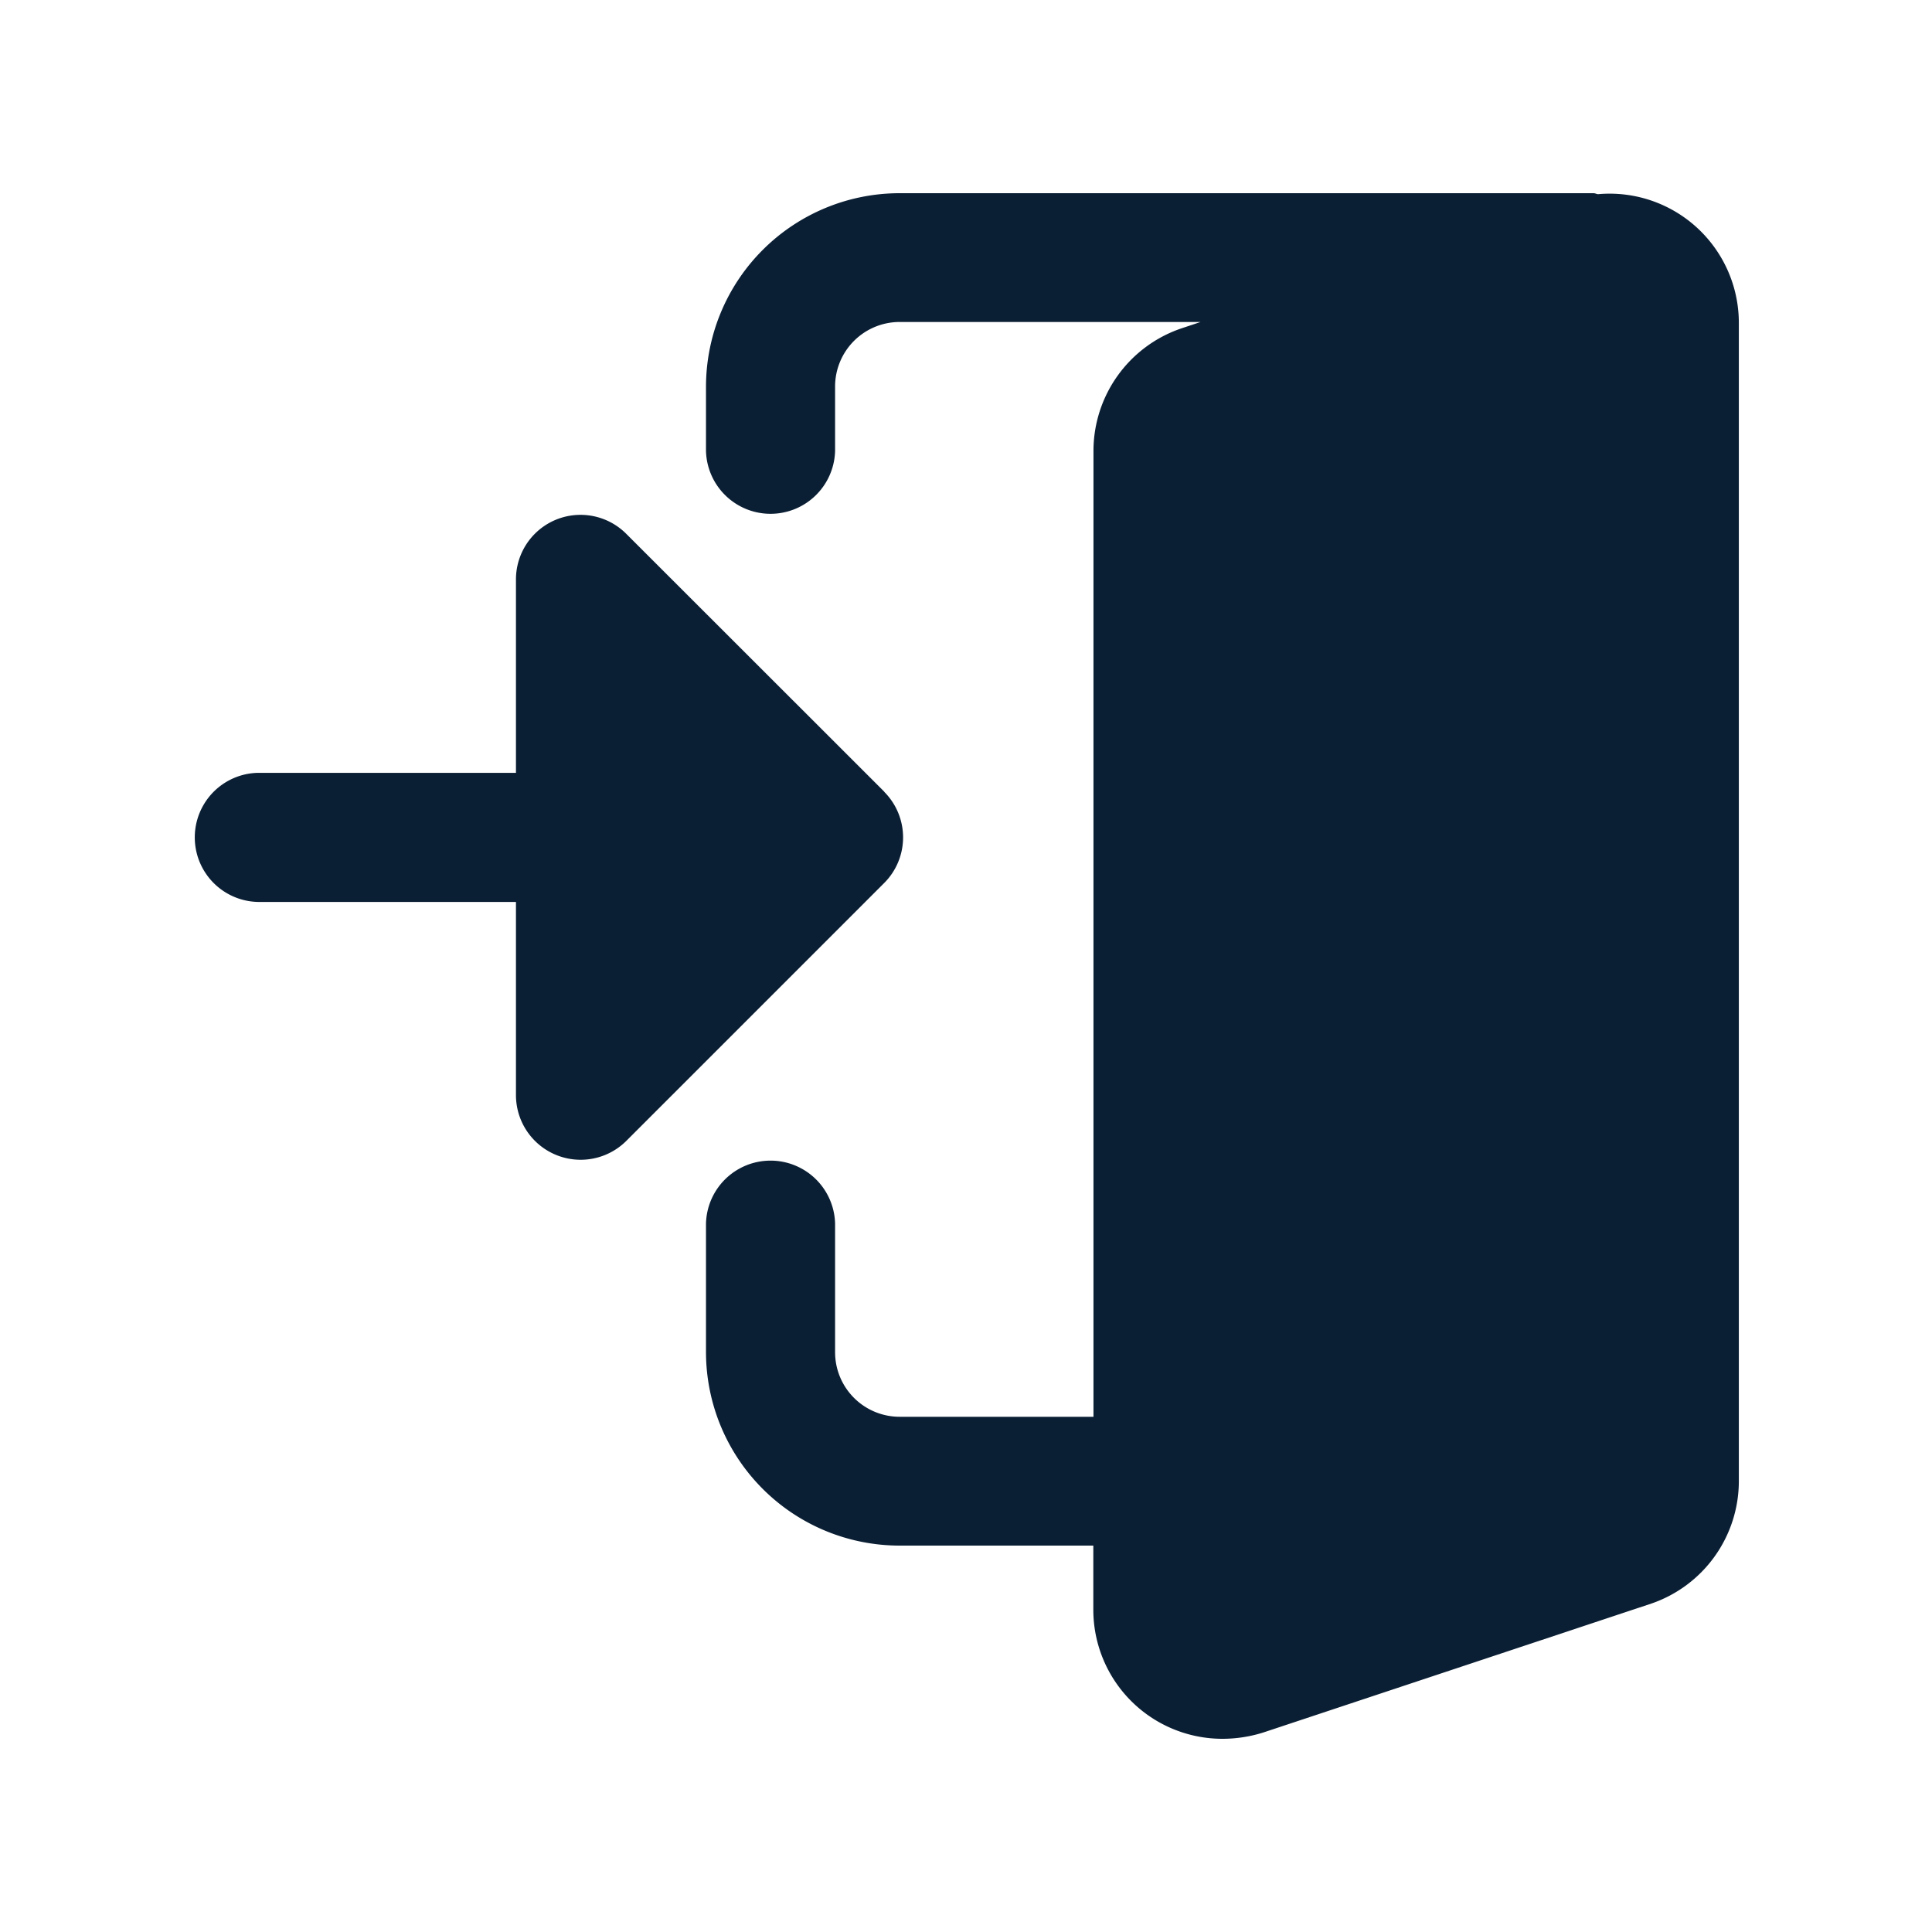
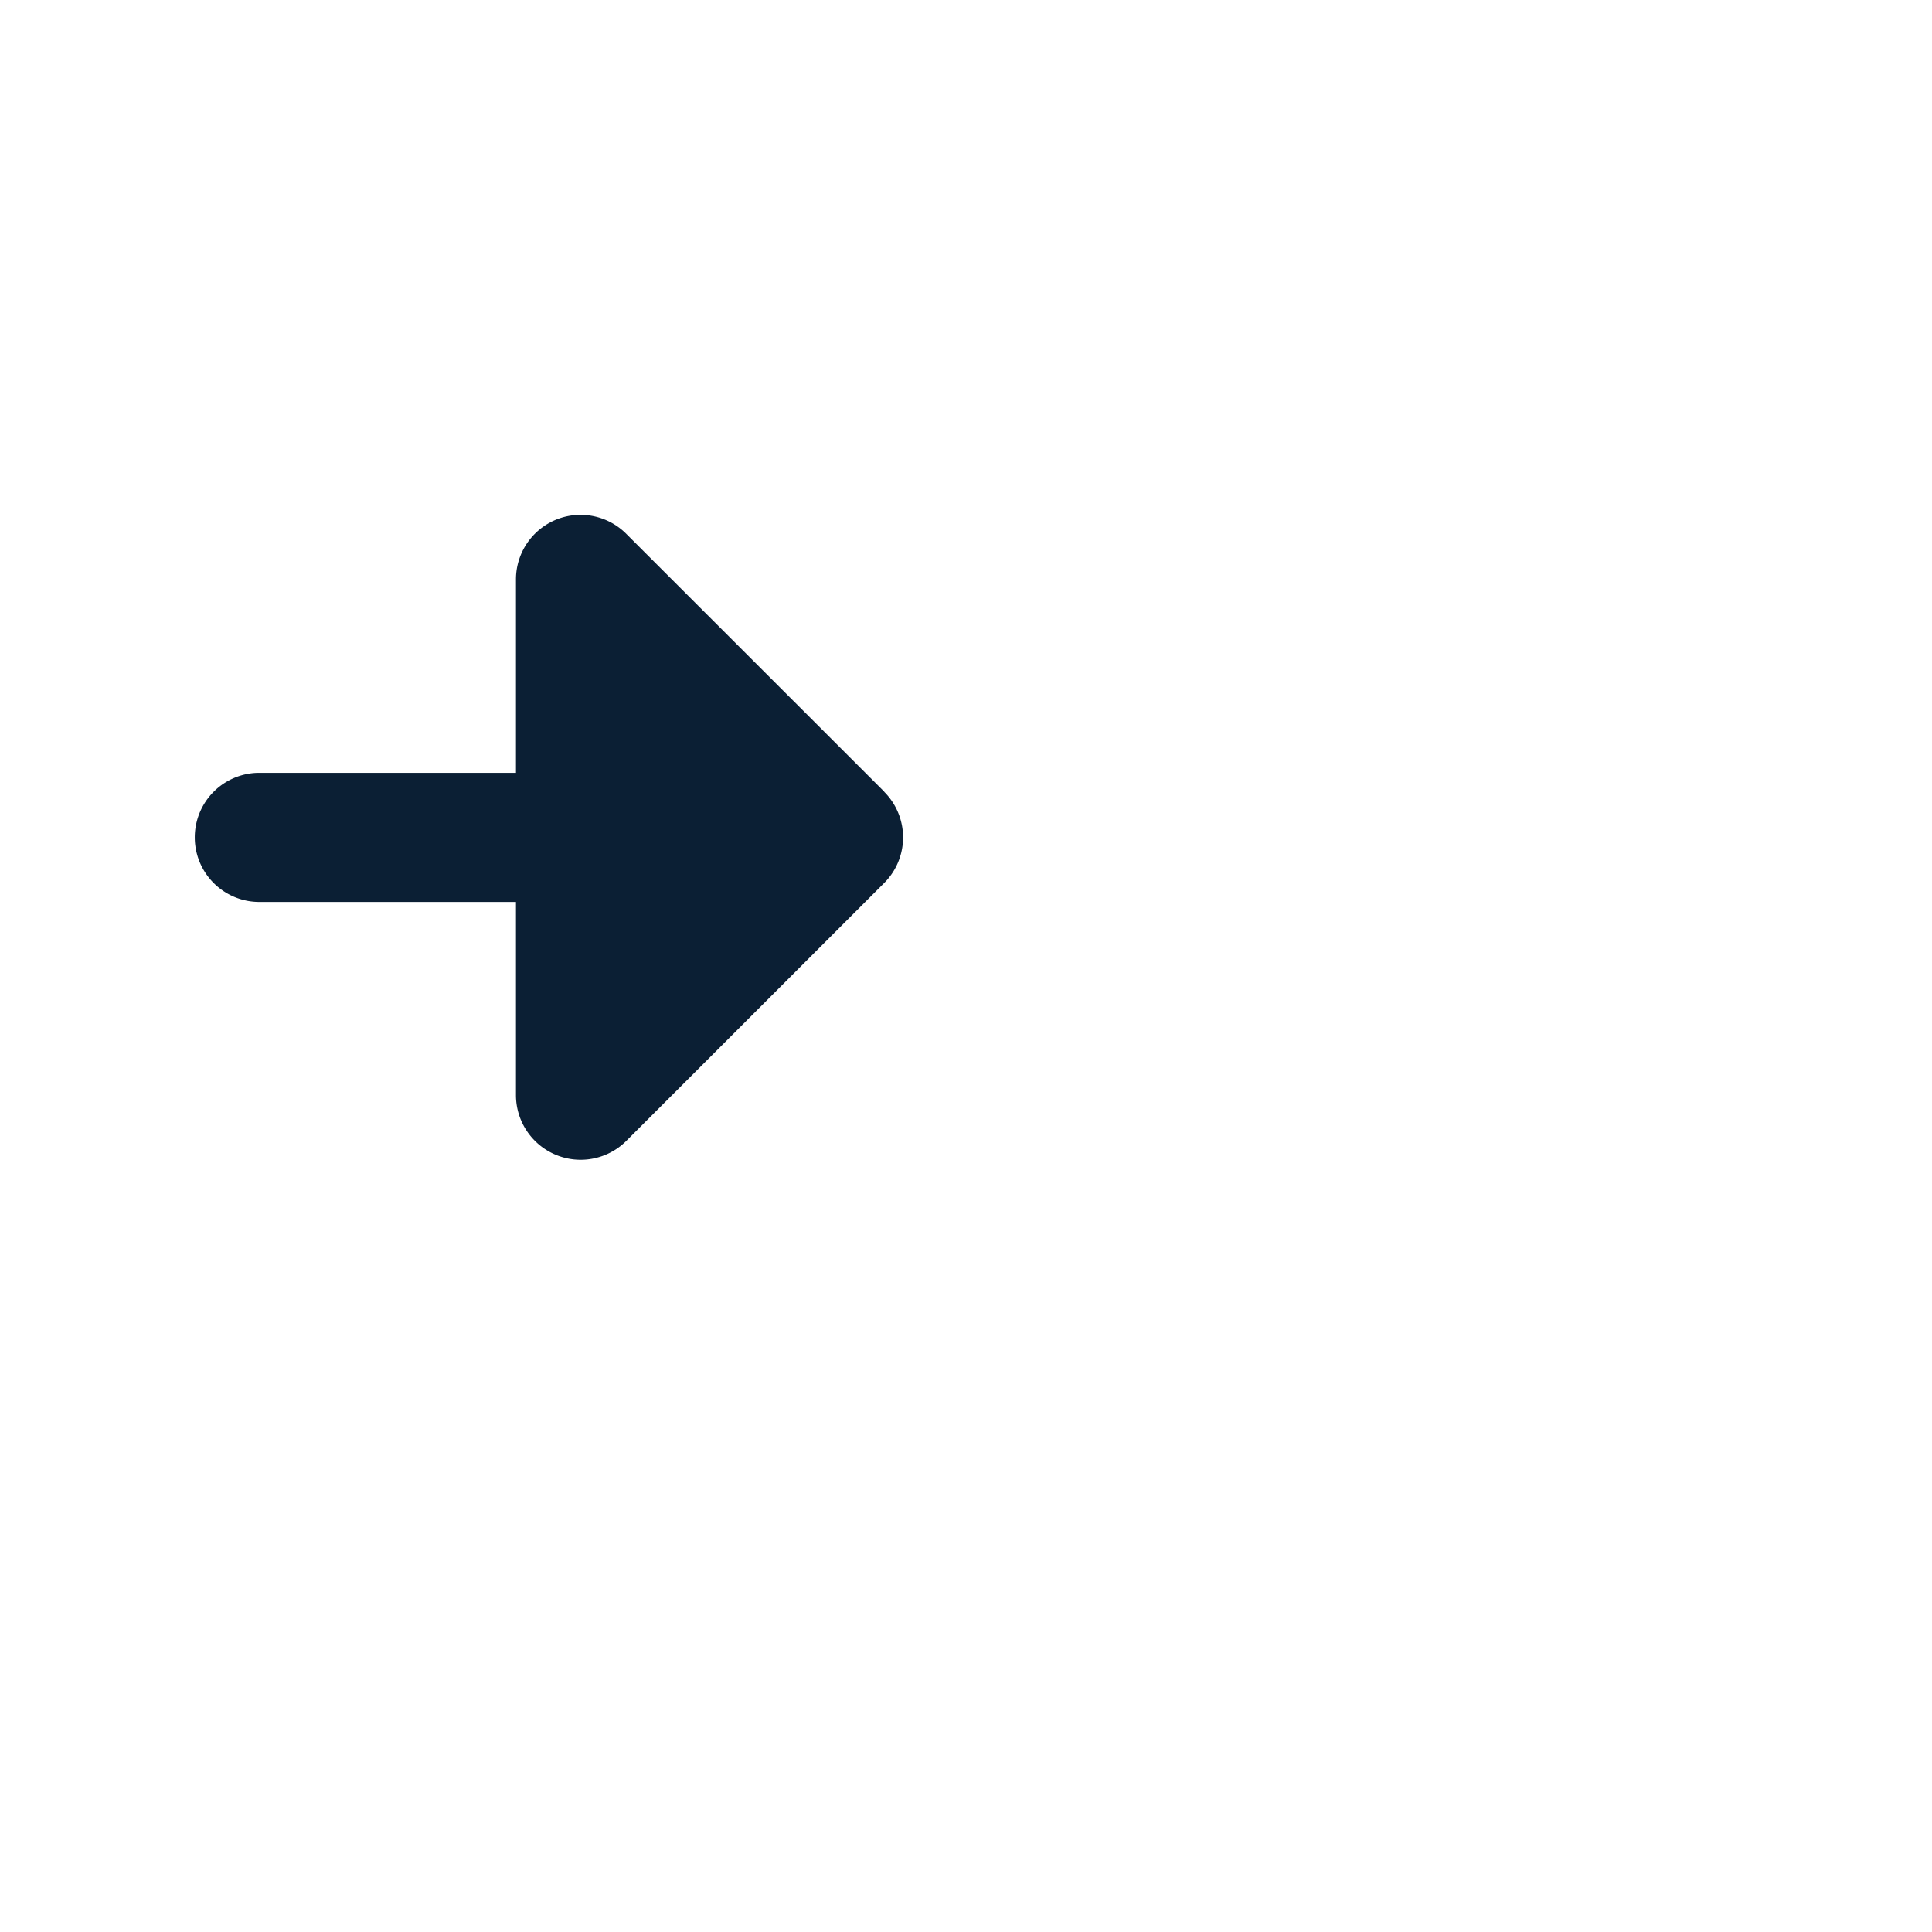
<svg xmlns="http://www.w3.org/2000/svg" width="50" height="50" viewBox="0 0 50 50">
  <g id="Group_20176" data-name="Group 20176" transform="translate(-17712 -3617)">
    <rect id="Rectangle_8912" data-name="Rectangle 8912" width="50" height="50" transform="translate(17712 3617)" fill="none" />
    <g id="Group_20178" data-name="Group 20178" transform="translate(17717 3622)">
-       <path id="Path_48952" data-name="Path 48952" d="M31.091.025c-.042,0-.077-.025-.12-.025H13.012A5.012,5.012,0,0,0,8,5V6.667a1.671,1.671,0,0,0,3.341,0V5a1.671,1.671,0,0,1,1.671-1.667H20.8l-.51.17a3.351,3.351,0,0,0-2.262,3.163v25H13.012A1.671,1.671,0,0,1,11.341,30V26.667a1.671,1.671,0,0,0-3.341,0V30a5.012,5.012,0,0,0,5.012,5h5.012v1.667A3.341,3.341,0,0,0,21.365,40a3.519,3.519,0,0,0,1.064-.165L32.466,36.5a3.351,3.351,0,0,0,2.264-3.163v-30A3.344,3.344,0,0,0,31.091.025Z" transform="translate(5.271)" fill="#0b1f34" />
      <path id="Path_48953" data-name="Path 48953" d="M17.887,12.172,11.2,5.489A1.671,1.671,0,0,0,8.353,6.67v5.012H1.671a1.671,1.671,0,0,0,0,3.341H8.353v5.012A1.674,1.674,0,0,0,11.2,21.216l6.682-6.682a1.669,1.669,0,0,0,0-2.362Z" transform="translate(0 3.319)" fill="#0b1f34" />
    </g>
  </g>
</svg>